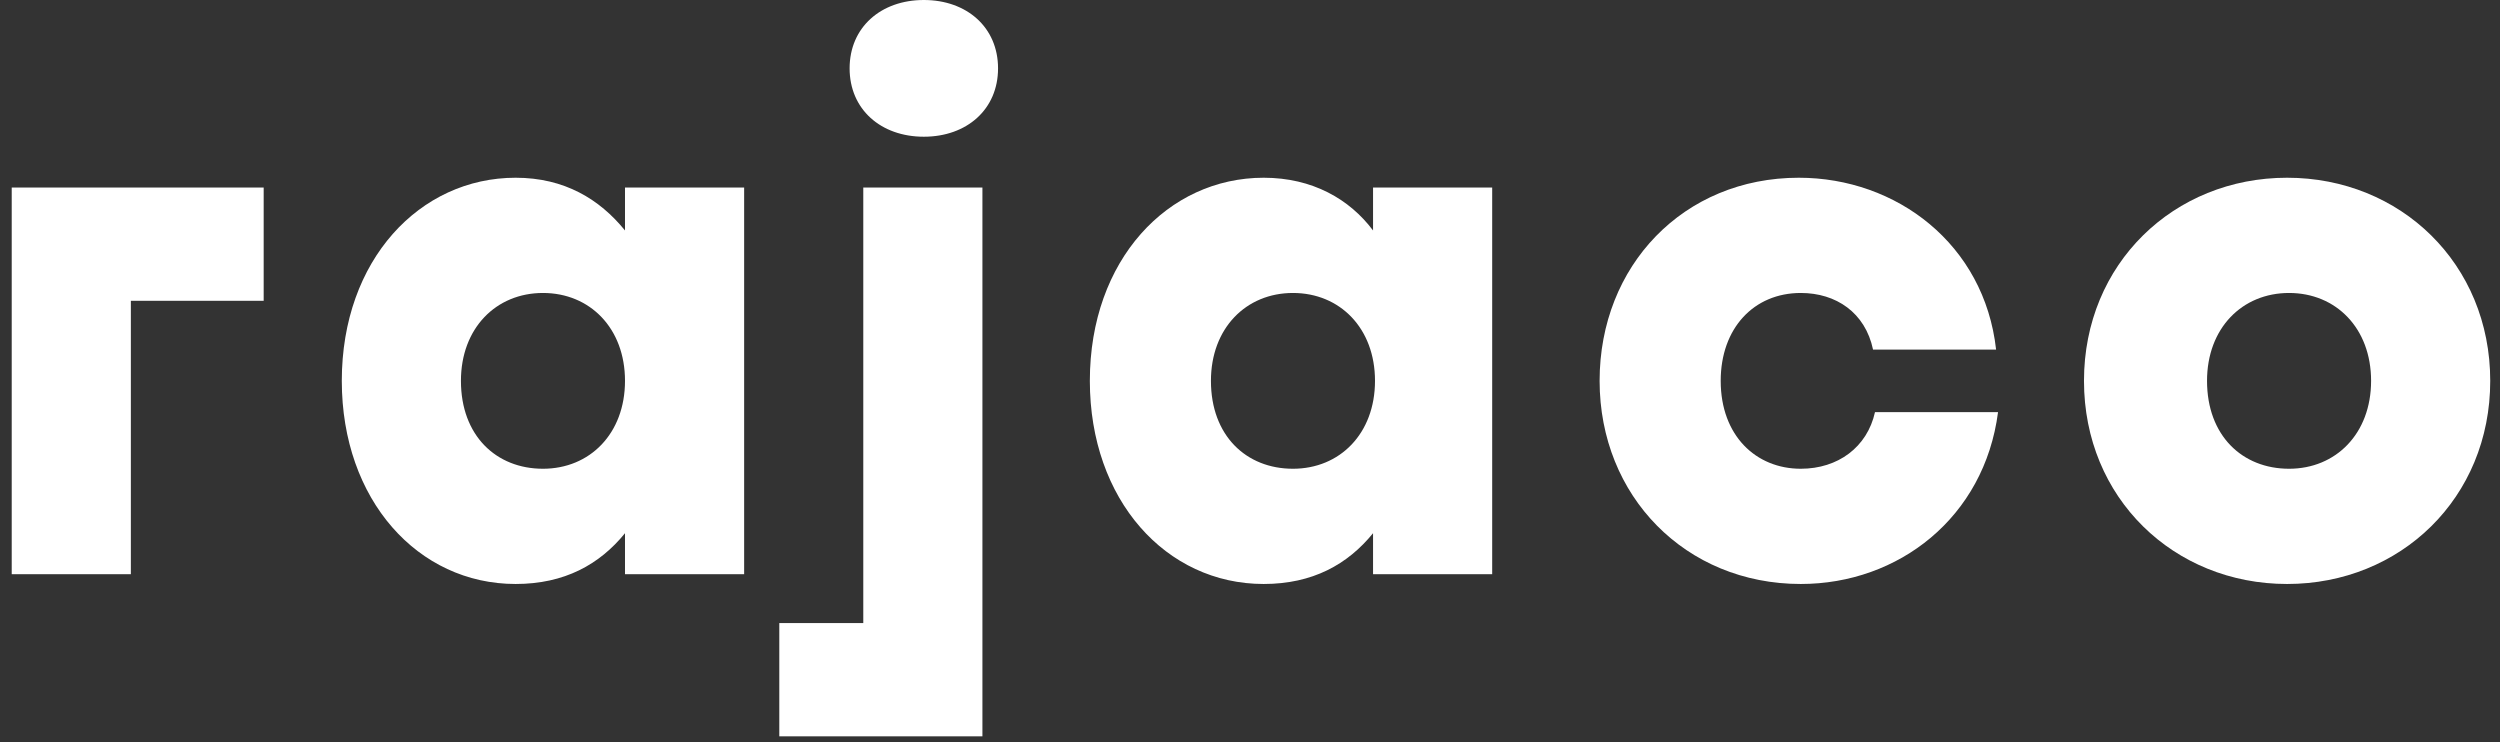
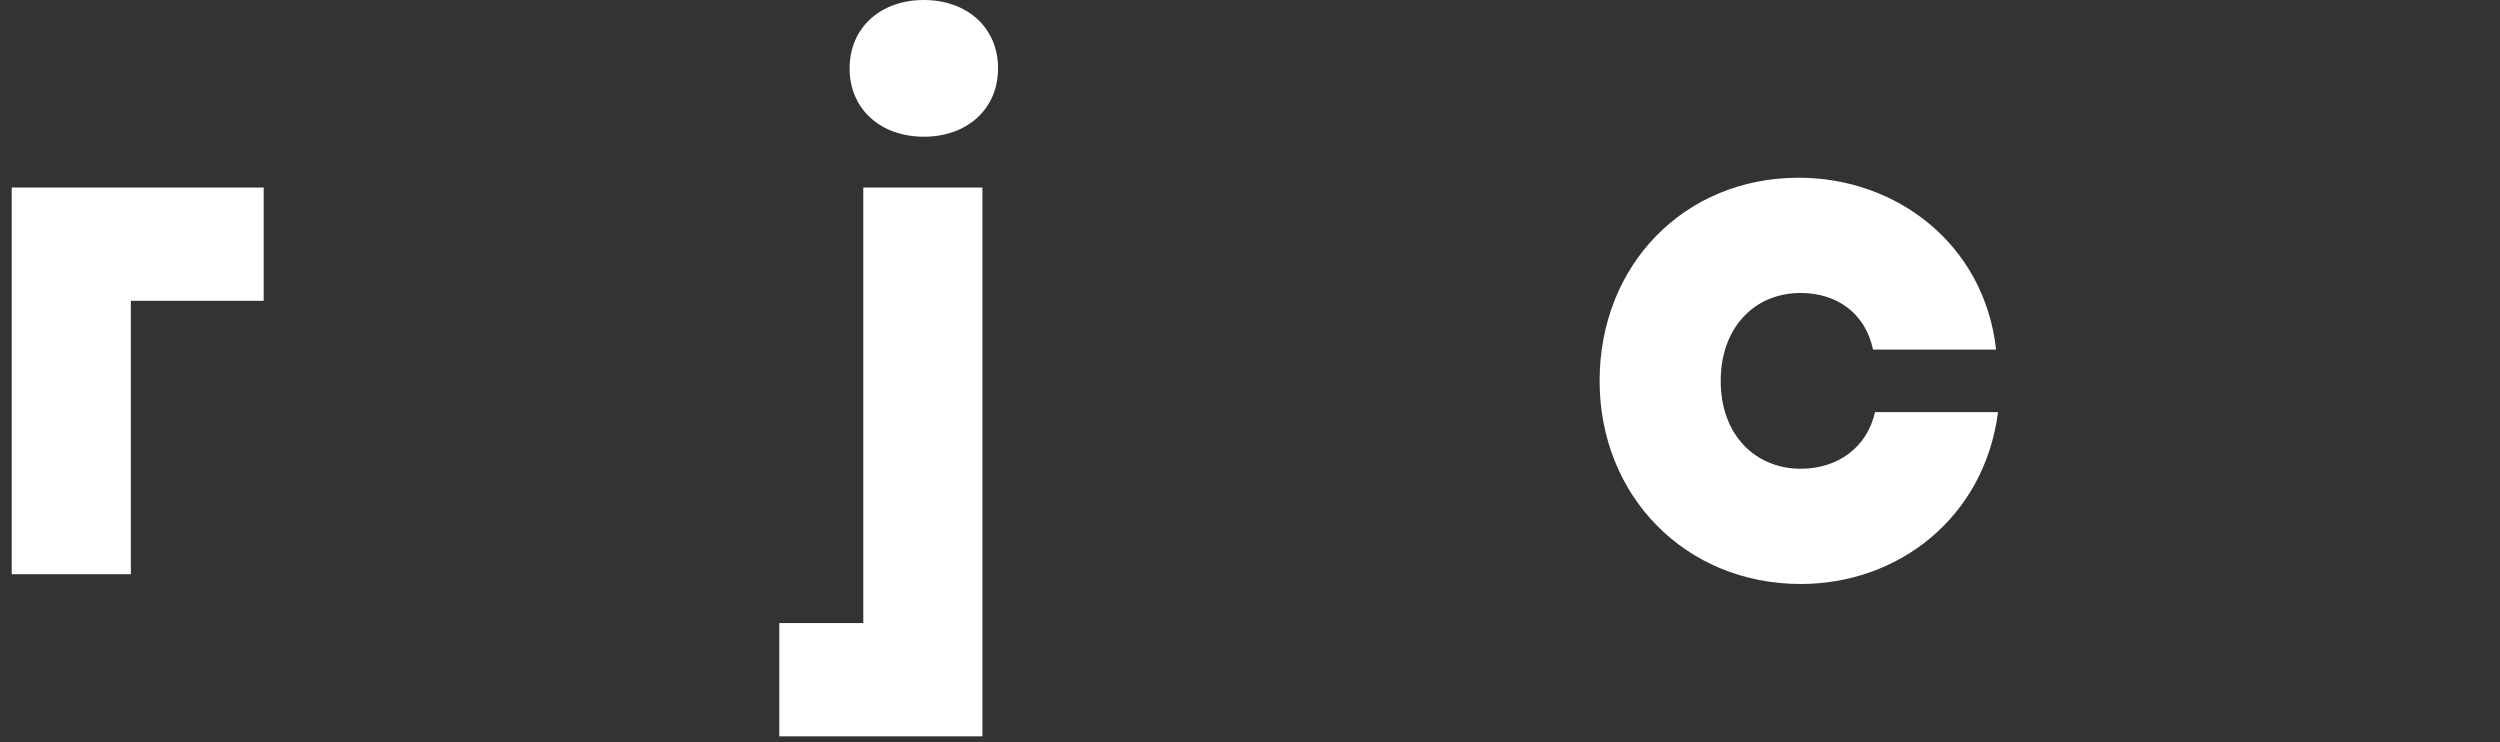
<svg xmlns="http://www.w3.org/2000/svg" version="1.1" id="Layer_1" x="0px" y="0px" viewBox="0 0 128 38" style="enable-background:new 0 0 128 38;" xml:space="preserve">
  <rect x="0" y="0" width="128" height="38" fill="#333333" stroke="none" />
  <style type="text/css">
	.st0{fill:#FFFFFF;}
</style>
  <g>
    <path class="st0" d="M6.7,15.4v14H0.6V9.6h12.9v5.8C13.5,15.4,6.7,15.4,6.7,15.4z" />
-     <path class="st0" d="M32,11.8V9.6h6.1v19.8H32v-2.1c-1.3,1.6-3.1,2.6-5.6,2.6c-5,0-8.9-4.3-8.9-10.4c0-6.2,4-10.4,8.9-10.4   C28.9,9.1,30.7,10.2,32,11.8z M23.6,19.5c0,2.8,1.8,4.5,4.2,4.5s4.2-1.8,4.2-4.5S30.2,15,27.8,15S23.6,16.8,23.6,19.5z" />
    <path class="st0" d="M39.9,37.7v-5.8h4.3V9.6h6.1v28.1H39.9z M51.1,3.5c0,2.1-1.6,3.5-3.8,3.5s-3.8-1.4-3.8-3.5S45.1,0,47.3,0   S51.1,1.4,51.1,3.5z" />
-     <path class="st0" d="M70.3,11.8V9.6h6.1v19.8h-6.1v-2.1c-1.3,1.6-3.1,2.6-5.6,2.6c-5,0-8.9-4.3-8.9-10.4c0-6.2,4-10.4,8.9-10.4   C67.2,9.1,69.1,10.2,70.3,11.8z M62,19.5c0,2.8,1.8,4.5,4.2,4.5c2.4,0,4.2-1.8,4.2-4.5S68.6,15,66.2,15C63.8,15,62,16.8,62,19.5z" />
    <path class="st0" d="M92.1,9.1c5,0,9.5,3.4,10.1,8.8h-6.3C95.5,16,94,15,92.2,15c-2.4,0-4.1,1.8-4.1,4.5c0,2.8,1.8,4.5,4.1,4.5   c1.9,0,3.4-1.1,3.8-2.9h6.3c-0.7,5.4-5.1,8.8-10.1,8.8c-5.9,0-10.3-4.5-10.3-10.4S86.2,9.1,92.1,9.1L92.1,9.1z" />
-     <path class="st0" d="M127.5,19.5c0,6-4.6,10.4-10.4,10.4s-10.4-4.4-10.4-10.4s4.6-10.4,10.4-10.4S127.5,13.5,127.5,19.5z M113,19.5   c0,2.8,1.8,4.5,4.2,4.5c2.4,0,4.2-1.8,4.2-4.5s-1.8-4.5-4.2-4.5S113,16.8,113,19.5z" />
  </g>
</svg>